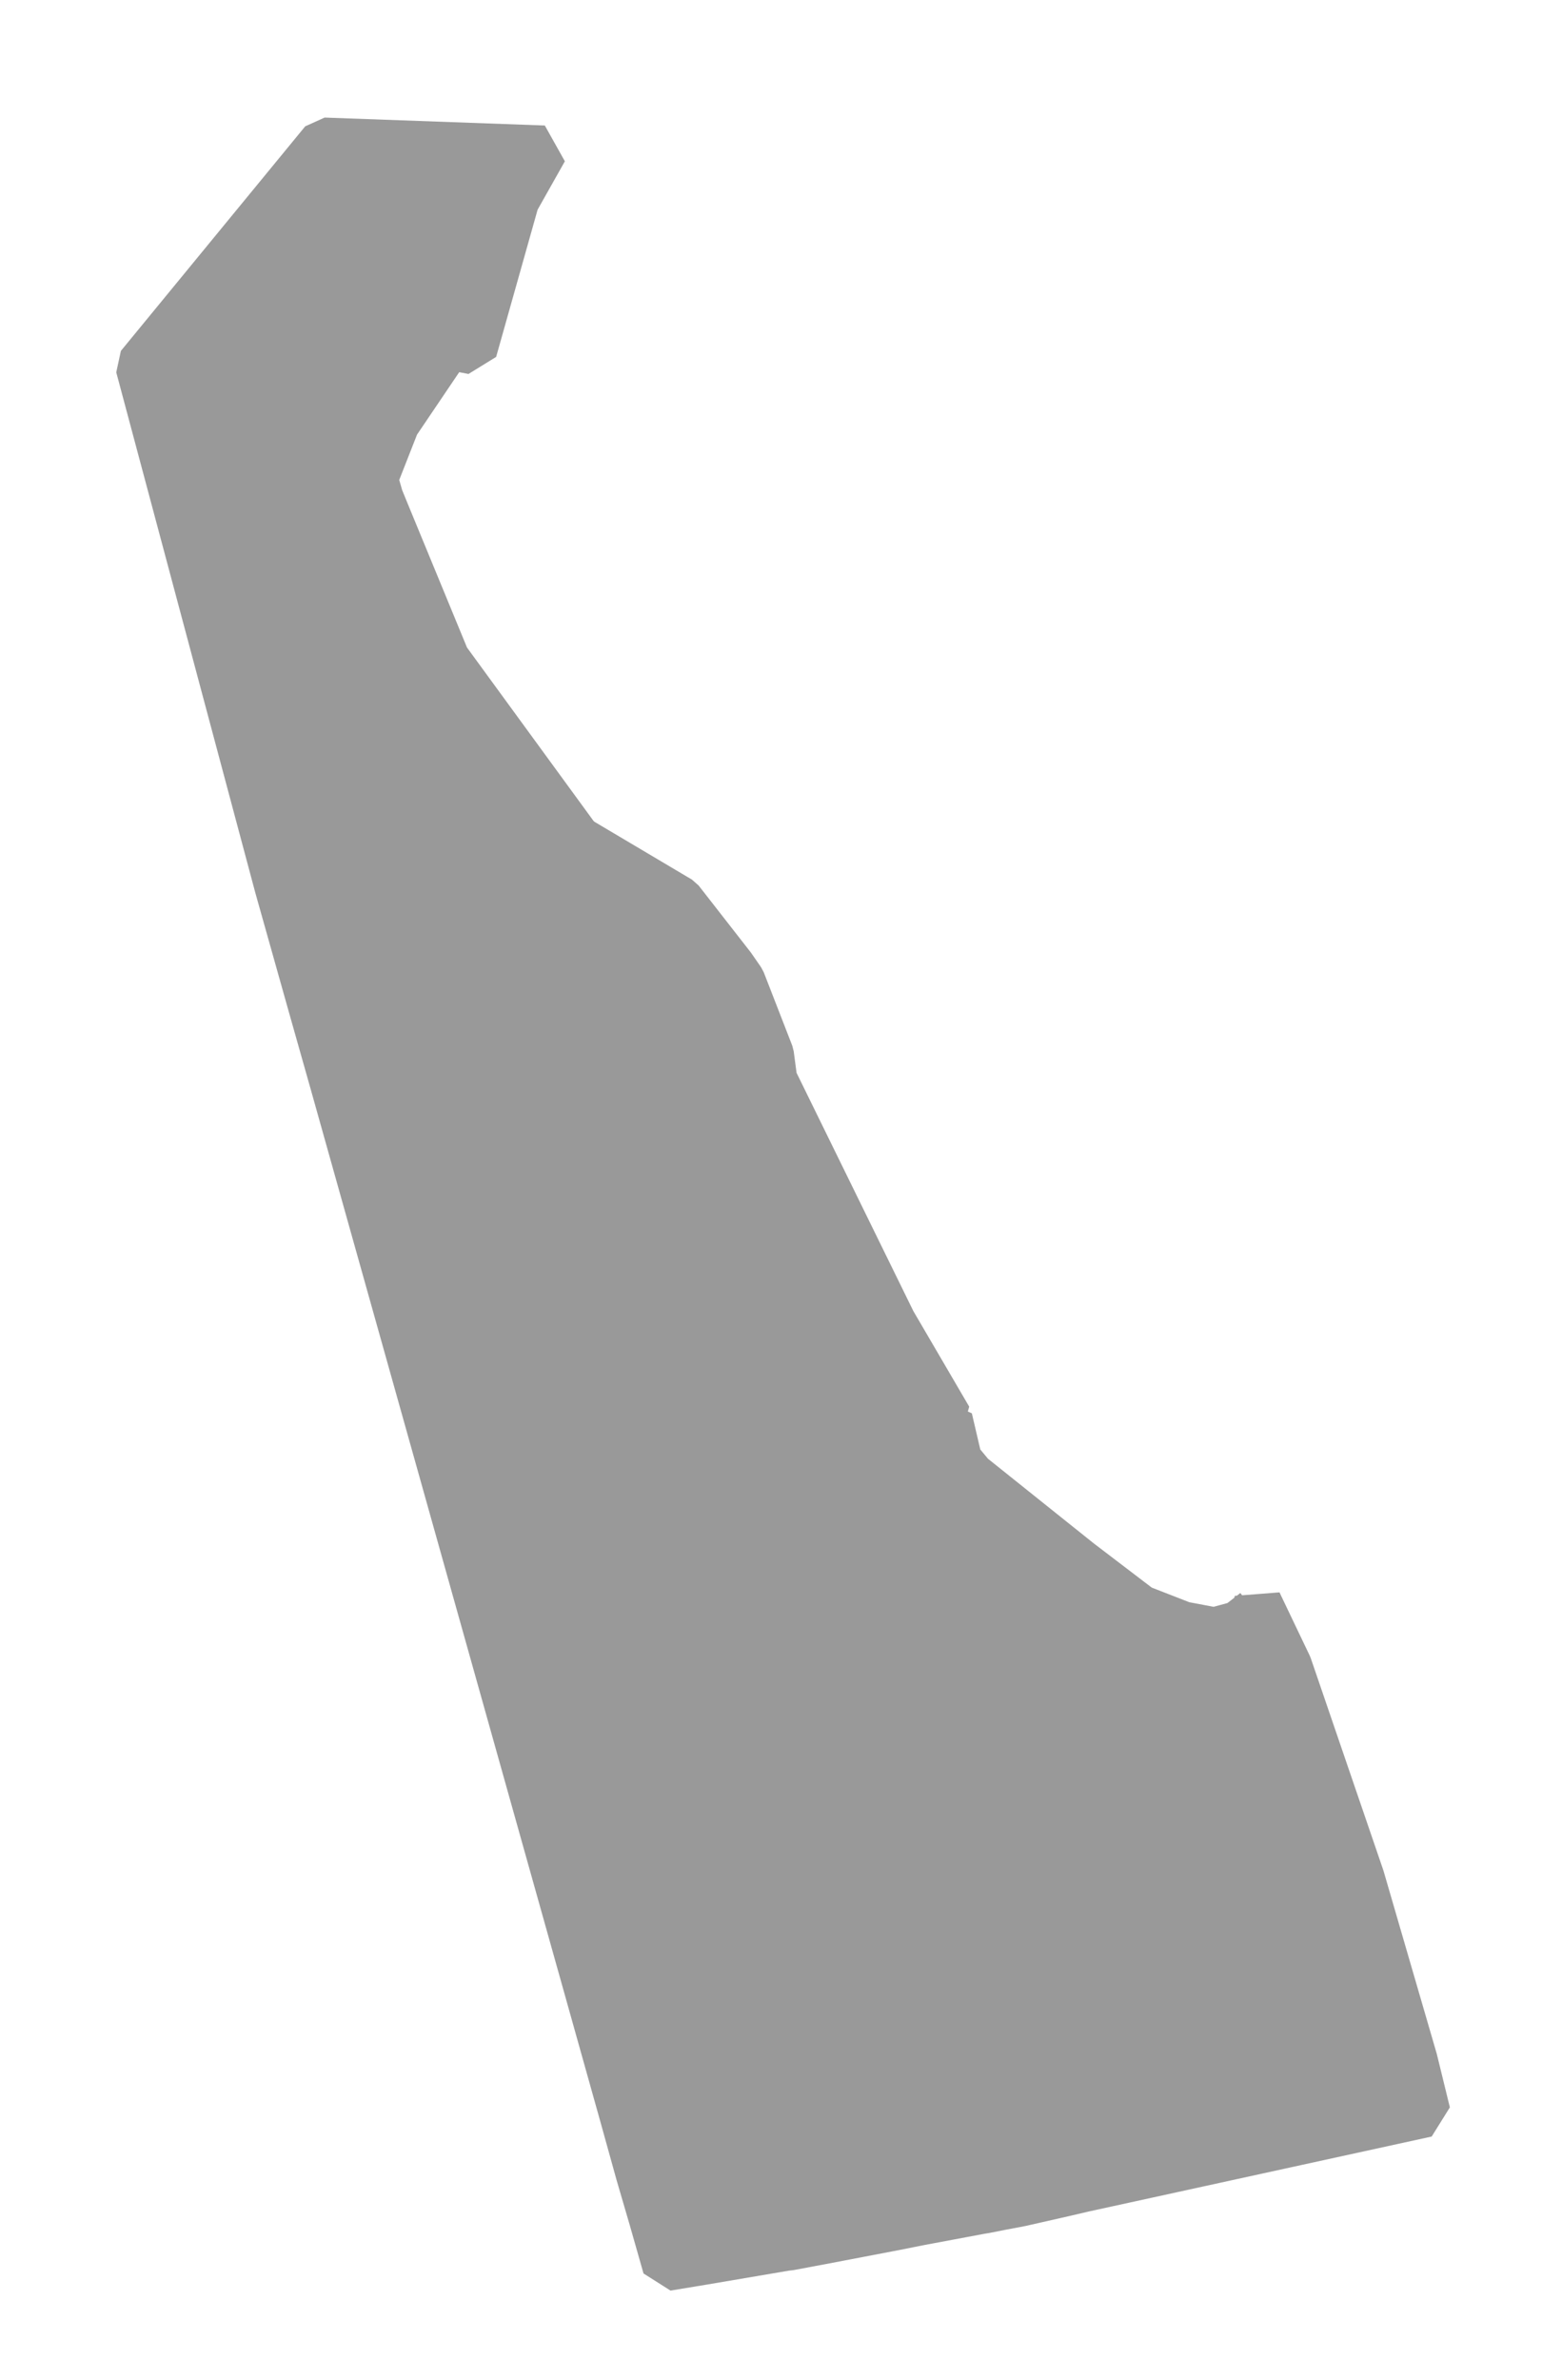
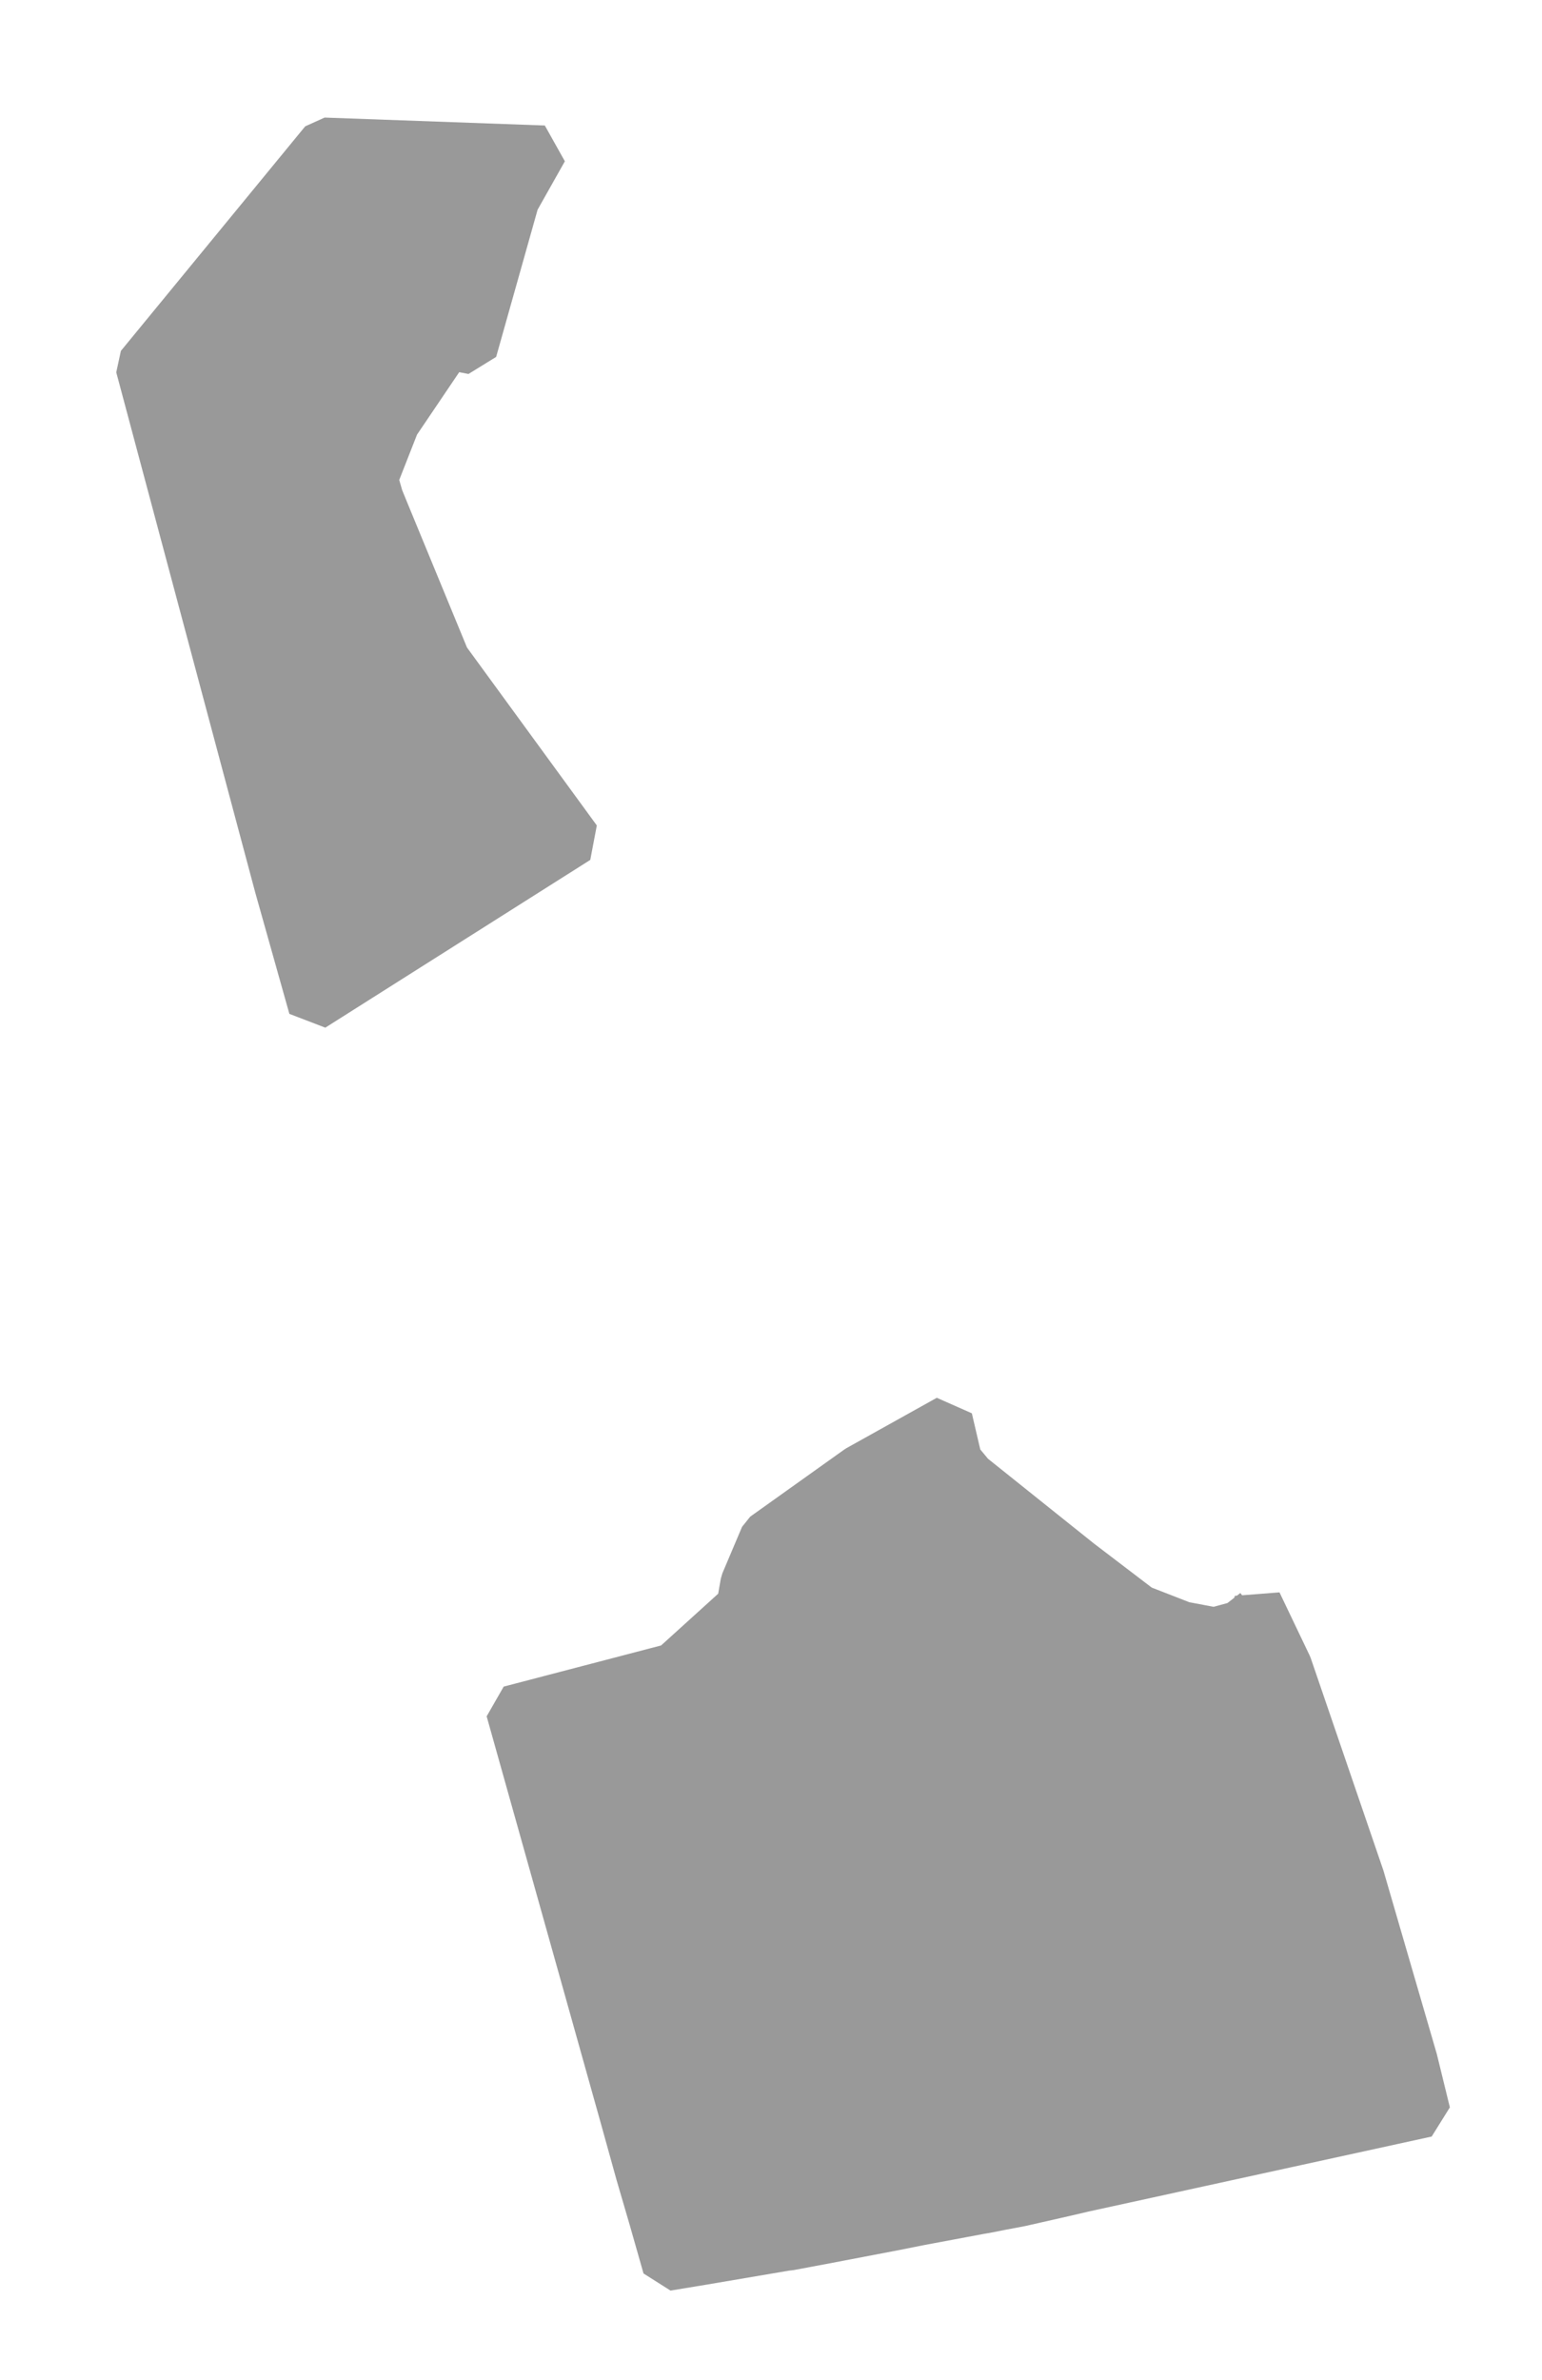
<svg xmlns="http://www.w3.org/2000/svg" xmlns:ns1="http://sodipodi.sourceforge.net/DTD/sodipodi-0.dtd" xmlns:ns2="http://www.inkscape.org/namespaces/inkscape" version="1.0" width="12.85" height="19.82" ns1:version="0.32" ns2:version="0.48.2 r9819" ns1:docname="de.svg" ns2:output_extension="org.inkscape.output.svg.inkscape" id="svg3172">
  <defs id="defs3176" />
  <ns1:namedview pagecolor="#ffffff" bordercolor="#999999" borderopacity="1" objecttolerance="10" gridtolerance="10" guidetolerance="10" ns2:pageopacity="0" ns2:pageshadow="2" ns2:window-width="1366" ns2:window-height="716" fit-margin-top="0" fit-margin-left="0" fit-margin-right="0" fit-margin-bottom="0" ns2:zoom="4.5491794" ns2:cx="-102.2764" ns2:cy="24.962095" ns2:window-x="-8" ns2:window-y="-8" ns2:window-maximized="1" ns2:current-layer="svg3172" id="namedview3178" showgrid="false" />
  <path style="font-size:12px;fill:#999999;fill-opacity:1;fill-rule:nonzero;stroke:#999999;stroke-width:0.4;stroke-linecap:butt;stroke-linejoin:bevel;stroke-miterlimit:4;stroke-opacity:1;stroke-dasharray:none;marker-start:none" d="m 4.294,1.669 -0.352,1.249 -0.207,-0.04 -0.438,0.648 -0.17,0.433 0,0.066 0.035,0.122 0.045,0.11 0.509,1.234 1.096,1.501 -2.208,1.397 -0.284,-1.009 -1.158,-4.331 1.536,-1.87 1.835,0.066 -0.239,0.424" id="New Castle" ns2:connector-curvature="0" />
  <path style="font-size:12px;fill:#999999;fill-opacity:1;fill-rule:nonzero;stroke:#999999;stroke-width:0.4;stroke-linecap:butt;stroke-linejoin:bevel;stroke-miterlimit:4;stroke-opacity:1;stroke-dasharray:none;marker-start:none" d="m 4.934,16.682 -0.686,-2.443 1.359,-0.355 0.563,-0.51 0.034,-0.194 0.164,-0.387 0.784,-0.559 0.752,-0.419 0.081,0.347 0.108,0.13 0.898,0.718 0.508,0.387 0.357,0.139 0.266,0.05 0.198,-0.054 0.139,-0.108 0.023,-0.077 0.252,0.527 0.604,1.764 0.442,1.518 0.108,0.441 -2.861,0.625 -0.145,0.034 -0.379,0.086 -0.159,0.03 -0.137,0.027 -0.037,0.006 -0.502,0.094 -0.206,0.041 -0.586,0.112 -0.293,0.055 -0.036,0.004 -0.689,0.117 -0.303,0.05 -0.116,-0.407 -0.108,-0.369 -0.135,-0.486 -0.262,-0.934" id="Sussex" ns2:connector-curvature="0" />
-   <path style="font-size:12px;fill:#999999;fill-opacity:1;fill-rule:nonzero;stroke:#999999;stroke-width:0.4;stroke-linecap:butt;stroke-linejoin:bevel;stroke-miterlimit:4;stroke-opacity:1;stroke-dasharray:none;marker-start:none" d="m 2.604,8.389 2.208,-1.397 0.852,0.505 0.433,0.555 0.081,0.117 0.238,0.612 0.028,0.212 0.991,2.02 0.469,0.802 -0.752,0.419 -0.784,0.559 -0.164,0.387 -0.034,0.194 -0.563,0.51 -1.359,0.355 -1.464,-5.214 -0.18,-0.636" id="Kent" ns2:connector-curvature="0" />
</svg>